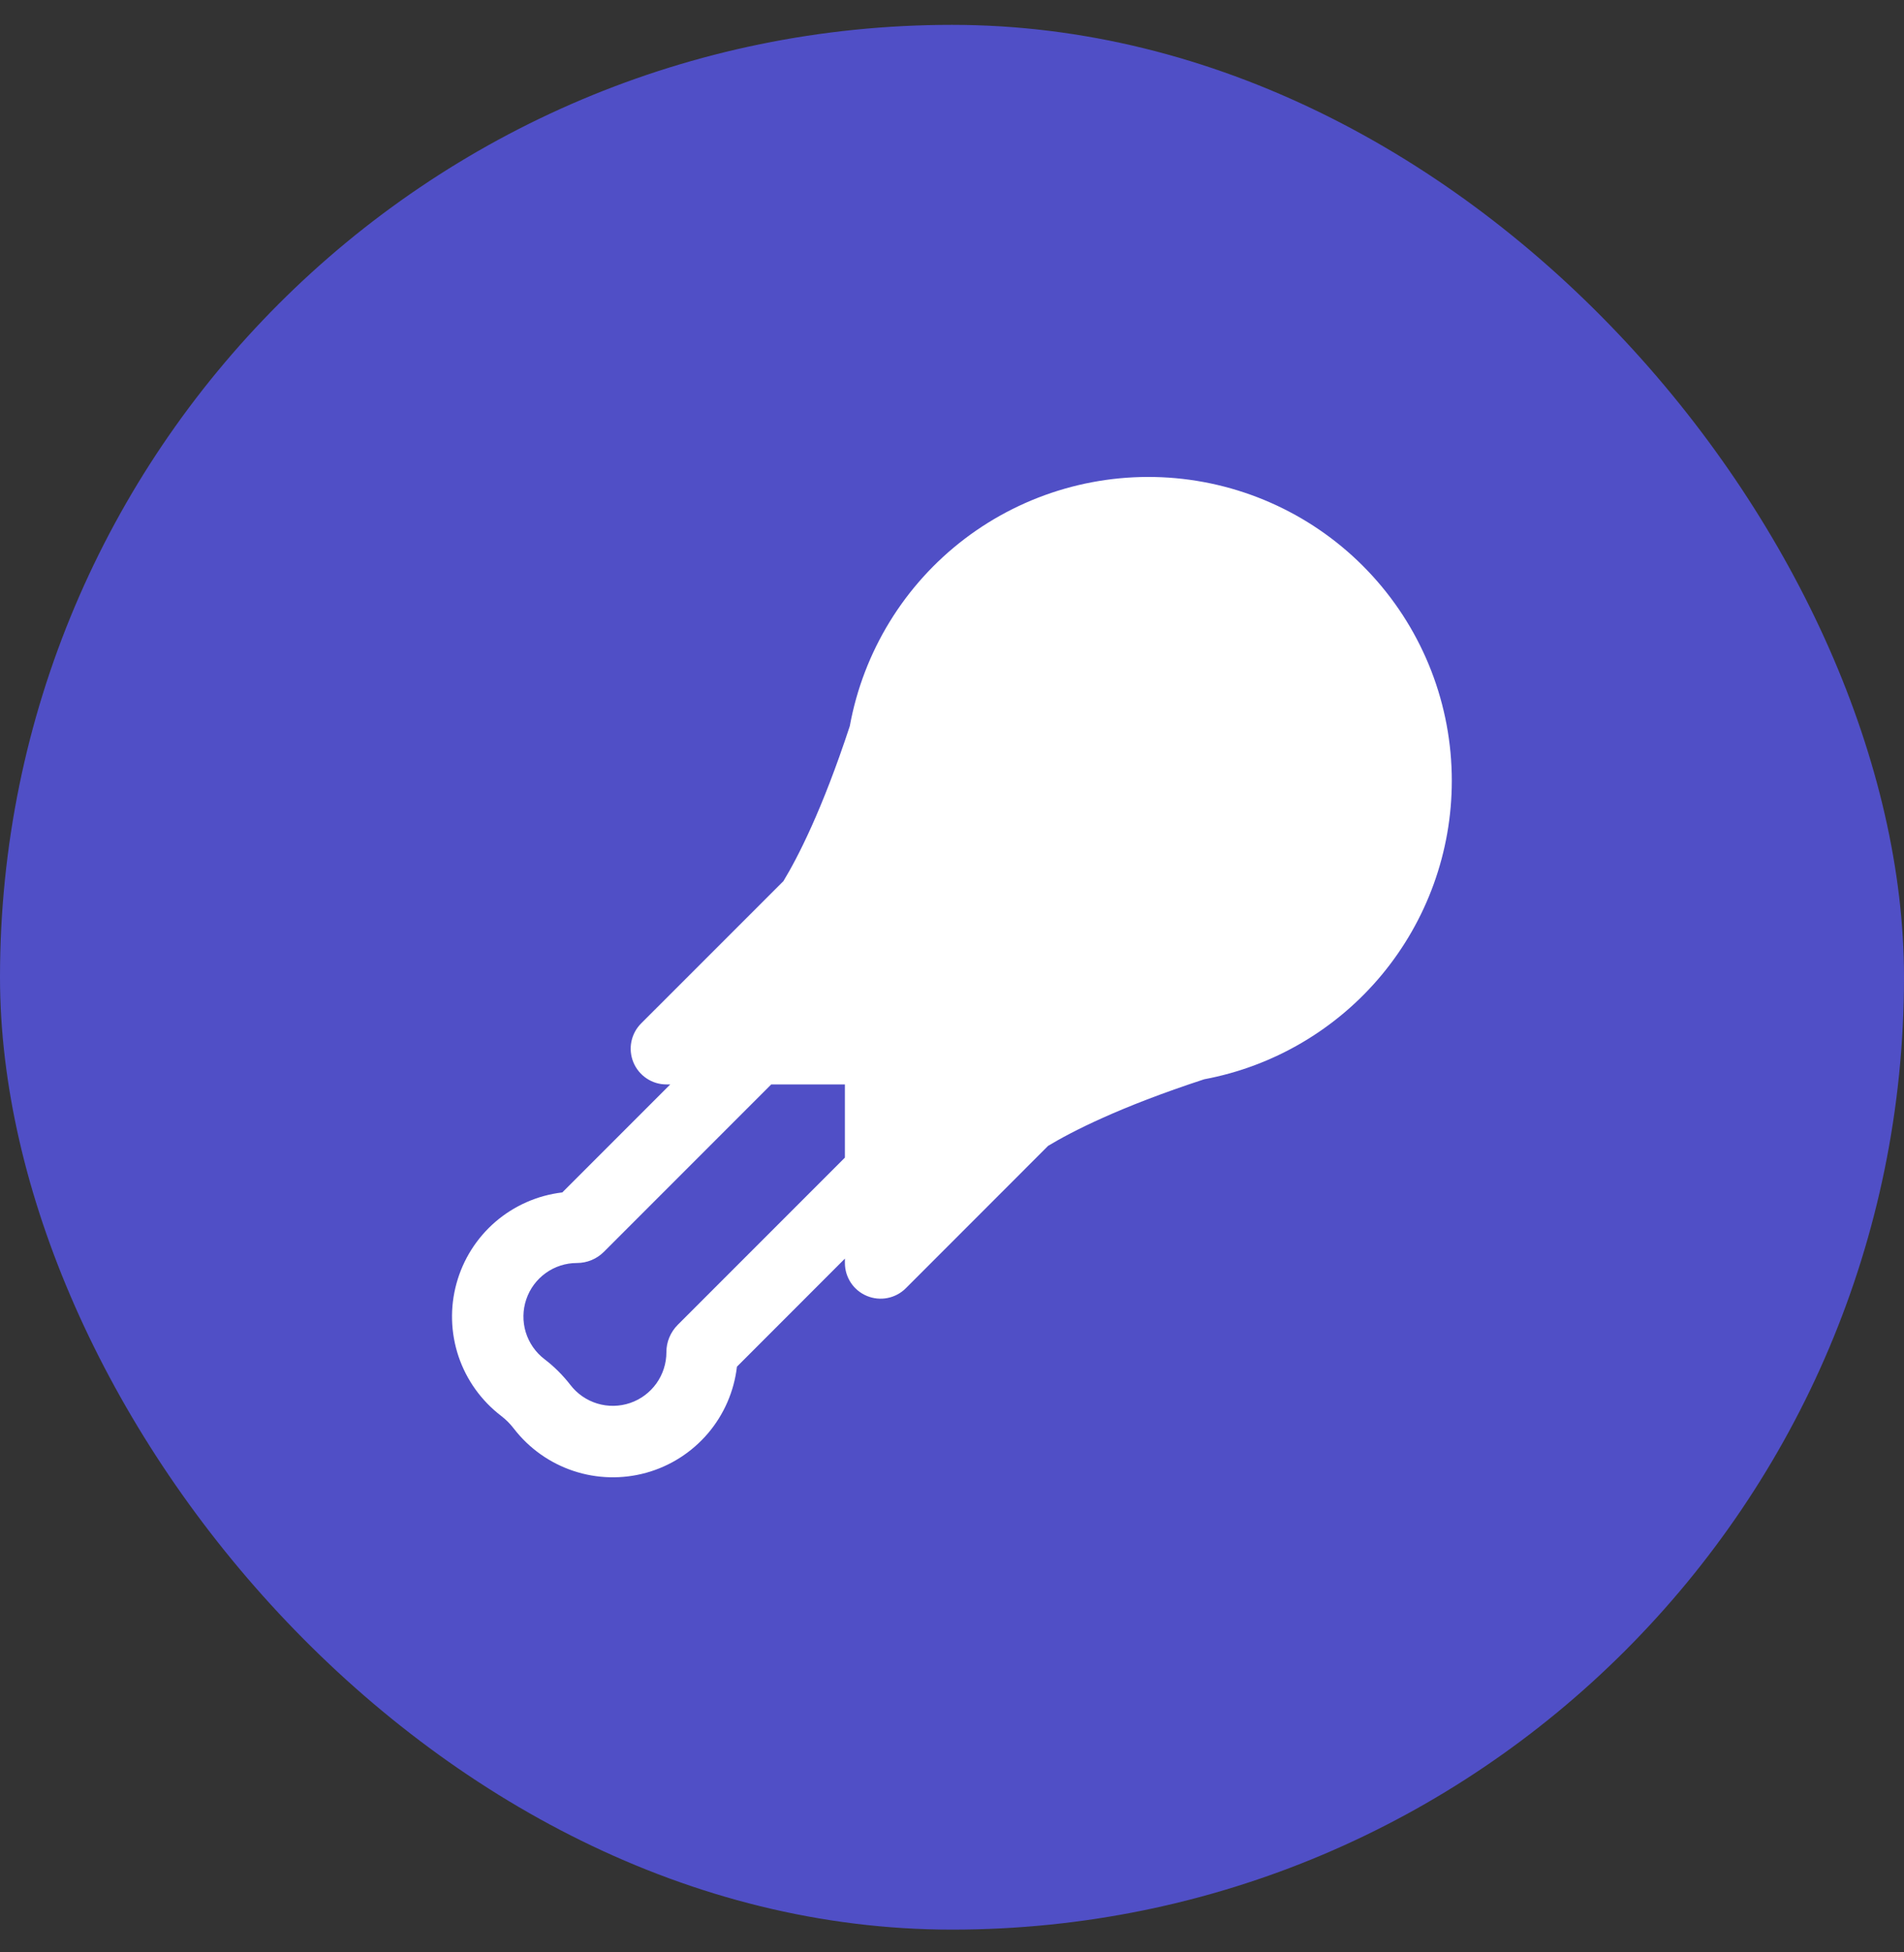
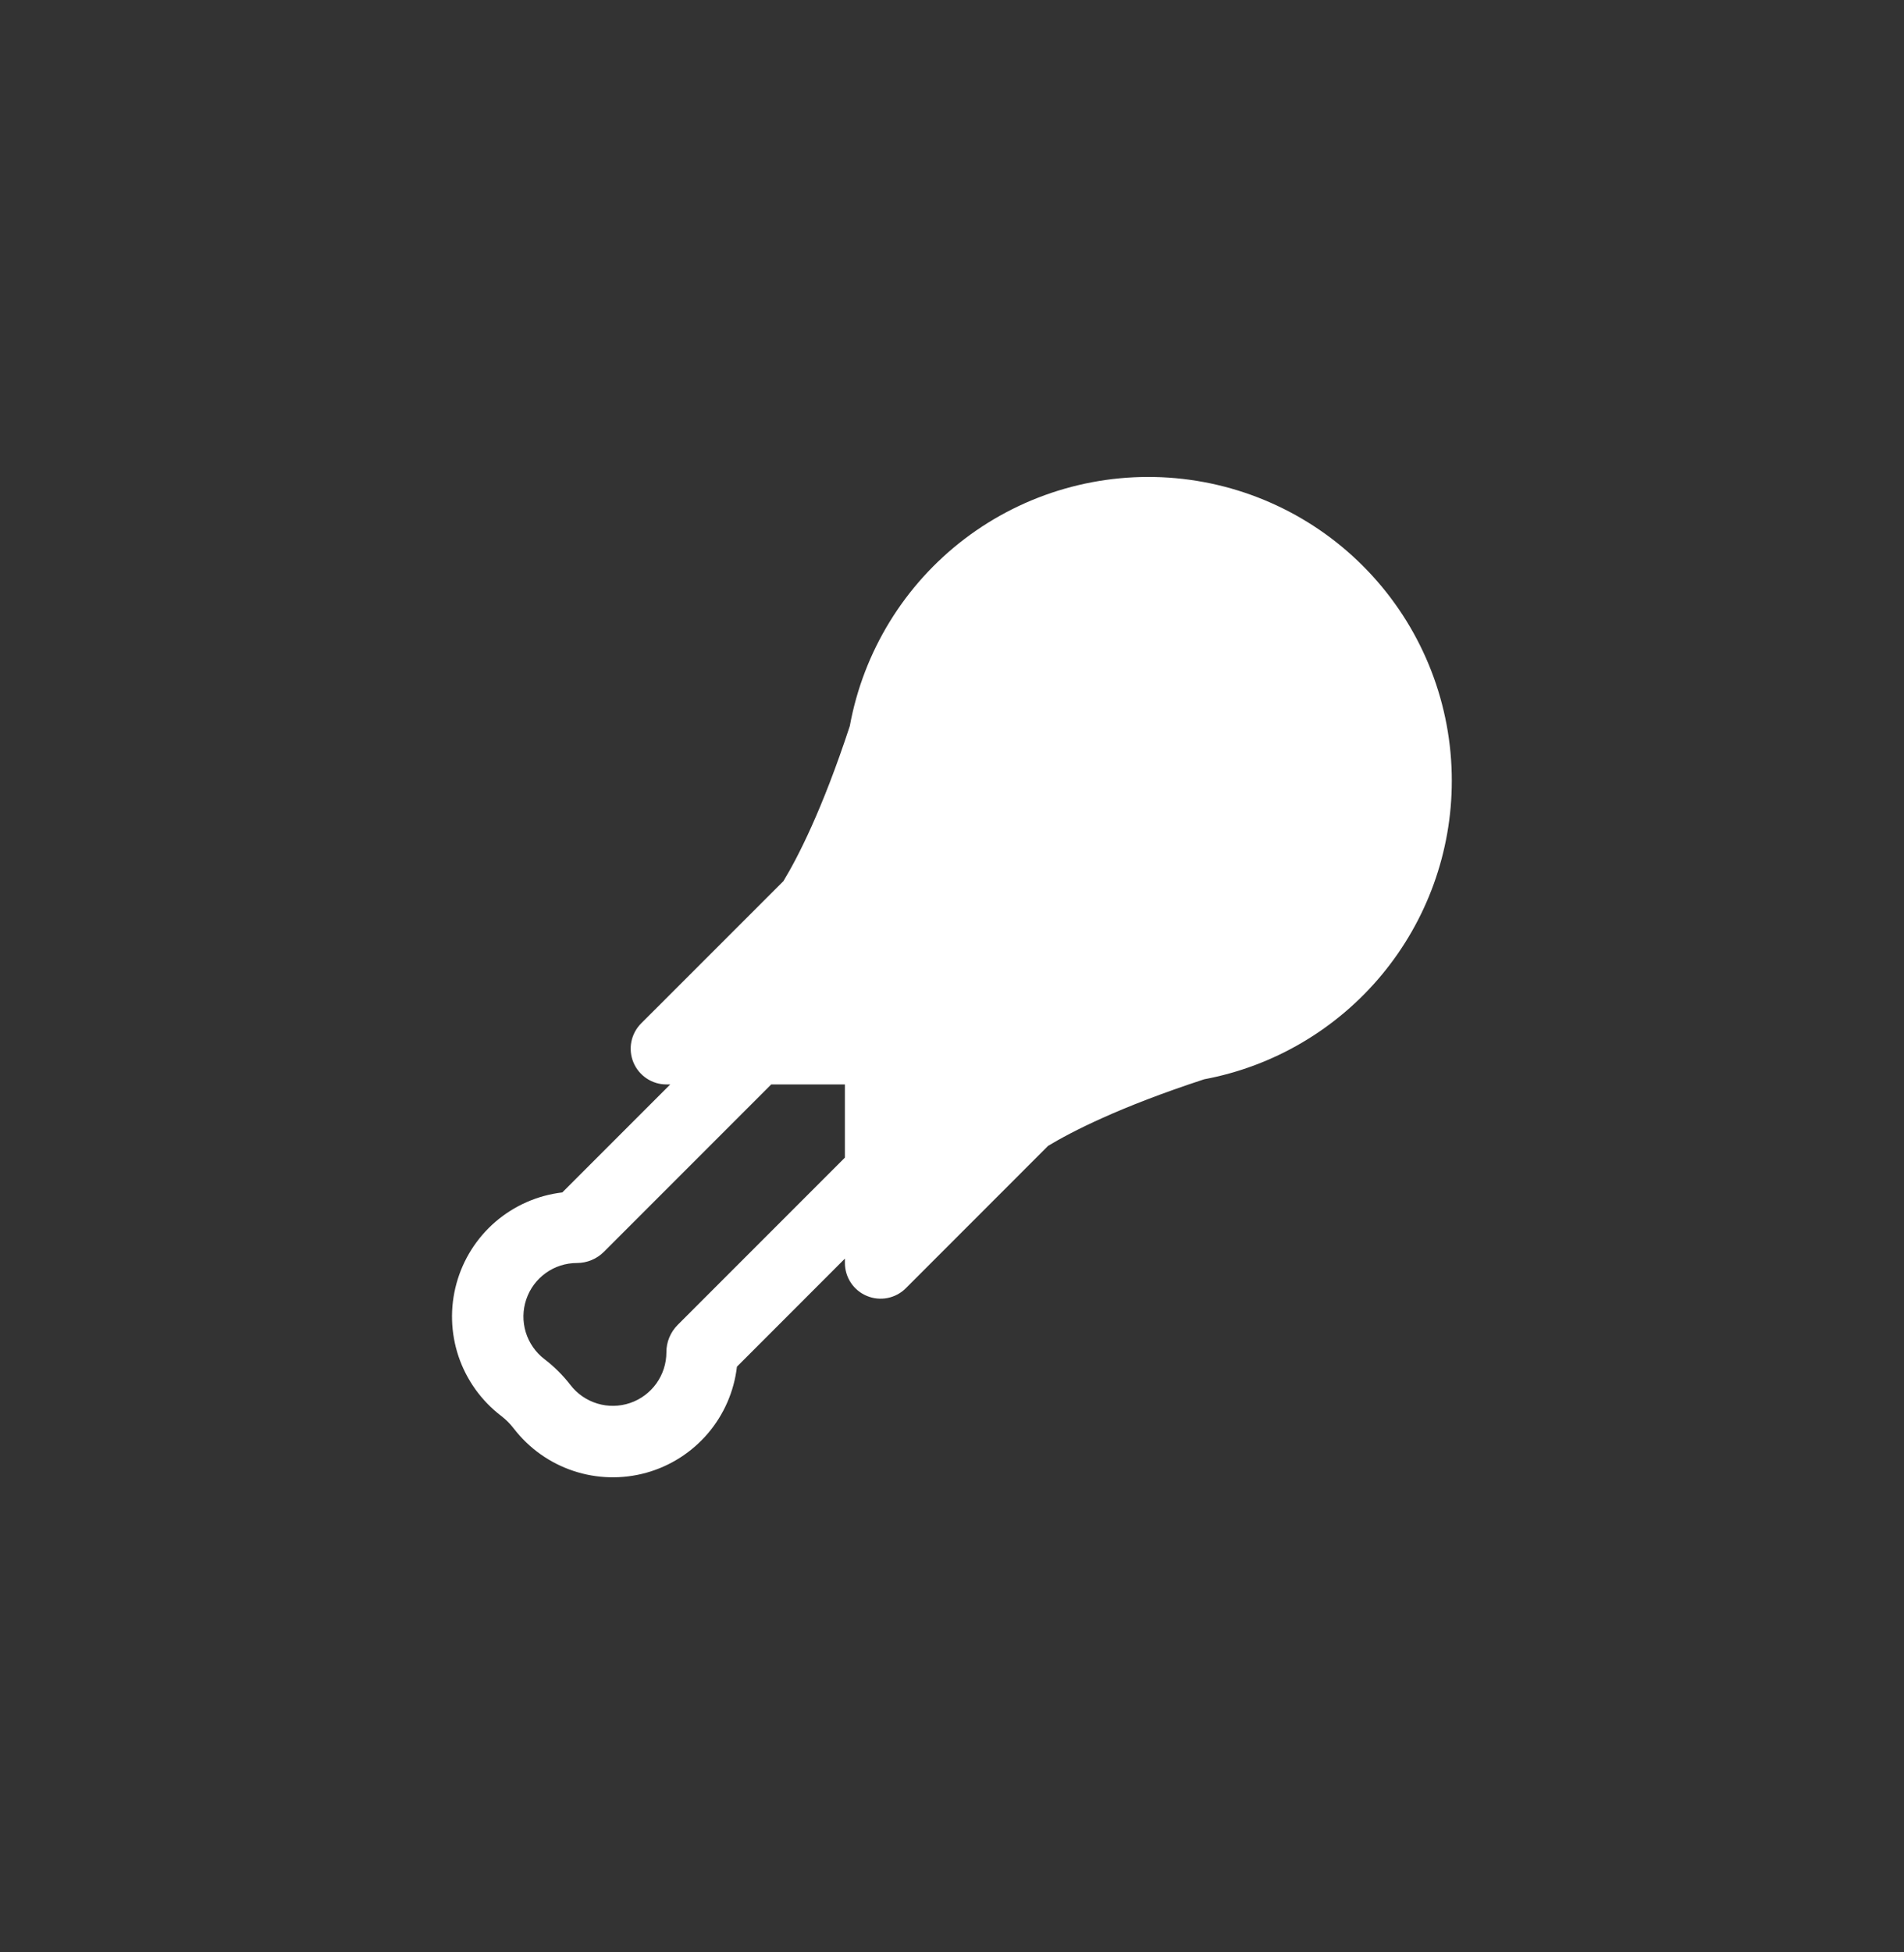
<svg xmlns="http://www.w3.org/2000/svg" width="40" height="41" viewBox="0 0 40 41" fill="none">
  <rect x="0" y="0" width="40" height="41" fill="#333333" stroke="none" />
-   <rect y="0.522" width="40" height="40" rx="20" fill="#504FC6" />
  <path d="M30.5 16.398C30.501 14.806 29.907 13.271 28.834 12.095C27.762 10.919 26.288 10.187 24.702 10.042C23.117 9.898 21.535 10.352 20.267 11.315C19 12.278 18.139 13.681 17.853 15.247C17.27 17.022 16.753 18.018 16.458 18.504L13.469 21.492C13.364 21.597 13.293 21.731 13.264 21.876C13.235 22.022 13.25 22.172 13.307 22.31C13.364 22.447 13.46 22.564 13.583 22.646C13.706 22.729 13.851 22.773 14 22.773H14.081L11.813 25.041C11.294 25.102 10.805 25.317 10.409 25.657C10.013 25.998 9.728 26.449 9.59 26.953C9.451 27.457 9.467 27.99 9.633 28.485C9.8 28.98 10.111 29.414 10.526 29.732C10.628 29.81 10.718 29.9 10.796 30.002C11.115 30.415 11.55 30.724 12.046 30.889C12.541 31.054 13.074 31.067 13.577 30.928C14.081 30.788 14.53 30.501 14.87 30.104C15.209 29.707 15.422 29.218 15.482 28.7L17.75 26.431V26.523C17.75 26.671 17.794 26.816 17.876 26.939C17.958 27.062 18.076 27.159 18.213 27.215C18.35 27.272 18.5 27.287 18.646 27.258C18.791 27.229 18.925 27.158 19.03 27.053L22.019 24.063C22.51 23.767 23.513 23.248 25.298 22.665C26.76 22.391 28.08 21.614 29.03 20.47C29.98 19.325 30.5 17.885 30.5 16.398ZM16.202 22.773H17.75V24.31L14.237 27.823C14.162 27.898 14.102 27.988 14.061 28.087C14.02 28.185 13.999 28.291 14 28.398C14 28.632 13.926 28.861 13.79 29.052C13.653 29.243 13.46 29.387 13.237 29.463C13.015 29.538 12.775 29.543 12.55 29.475C12.325 29.407 12.127 29.271 11.984 29.085C11.826 28.881 11.643 28.698 11.438 28.542C11.251 28.399 11.114 28.201 11.045 27.976C10.977 27.751 10.98 27.51 11.056 27.287C11.131 27.064 11.274 26.871 11.465 26.734C11.656 26.596 11.886 26.523 12.121 26.523C12.333 26.523 12.536 26.439 12.686 26.289L16.202 22.773Z" fill="white" />
</svg>